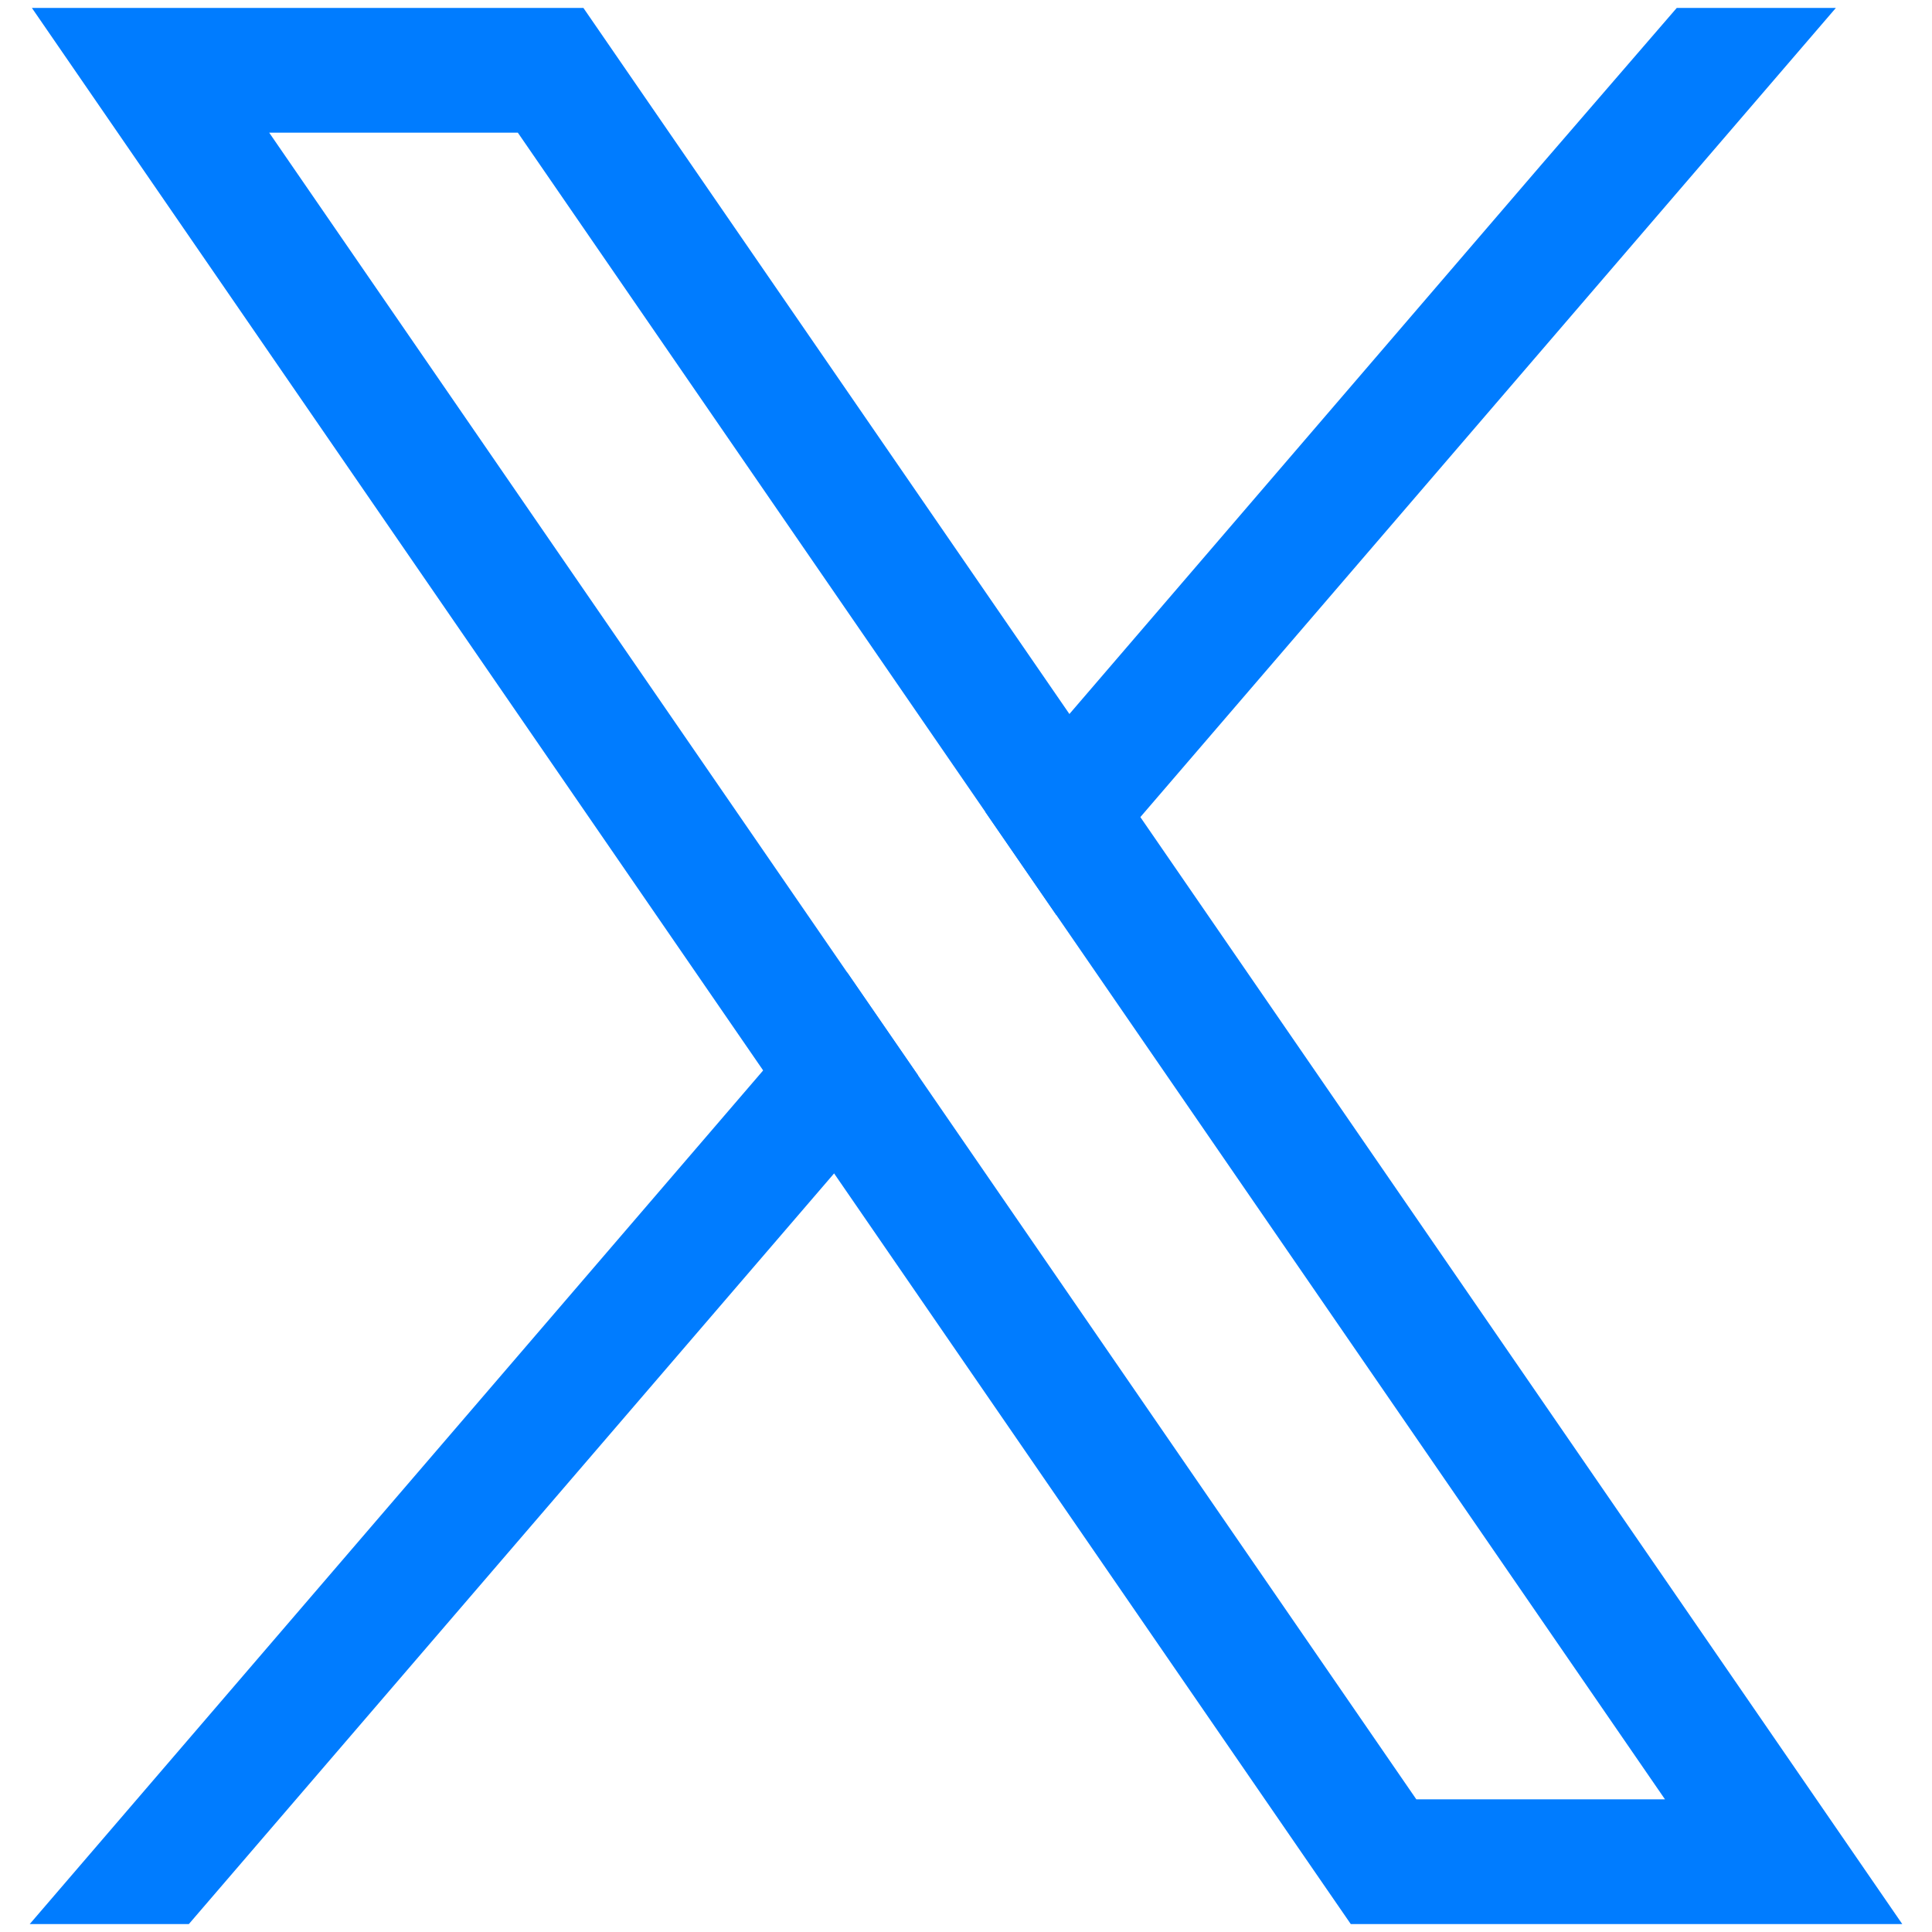
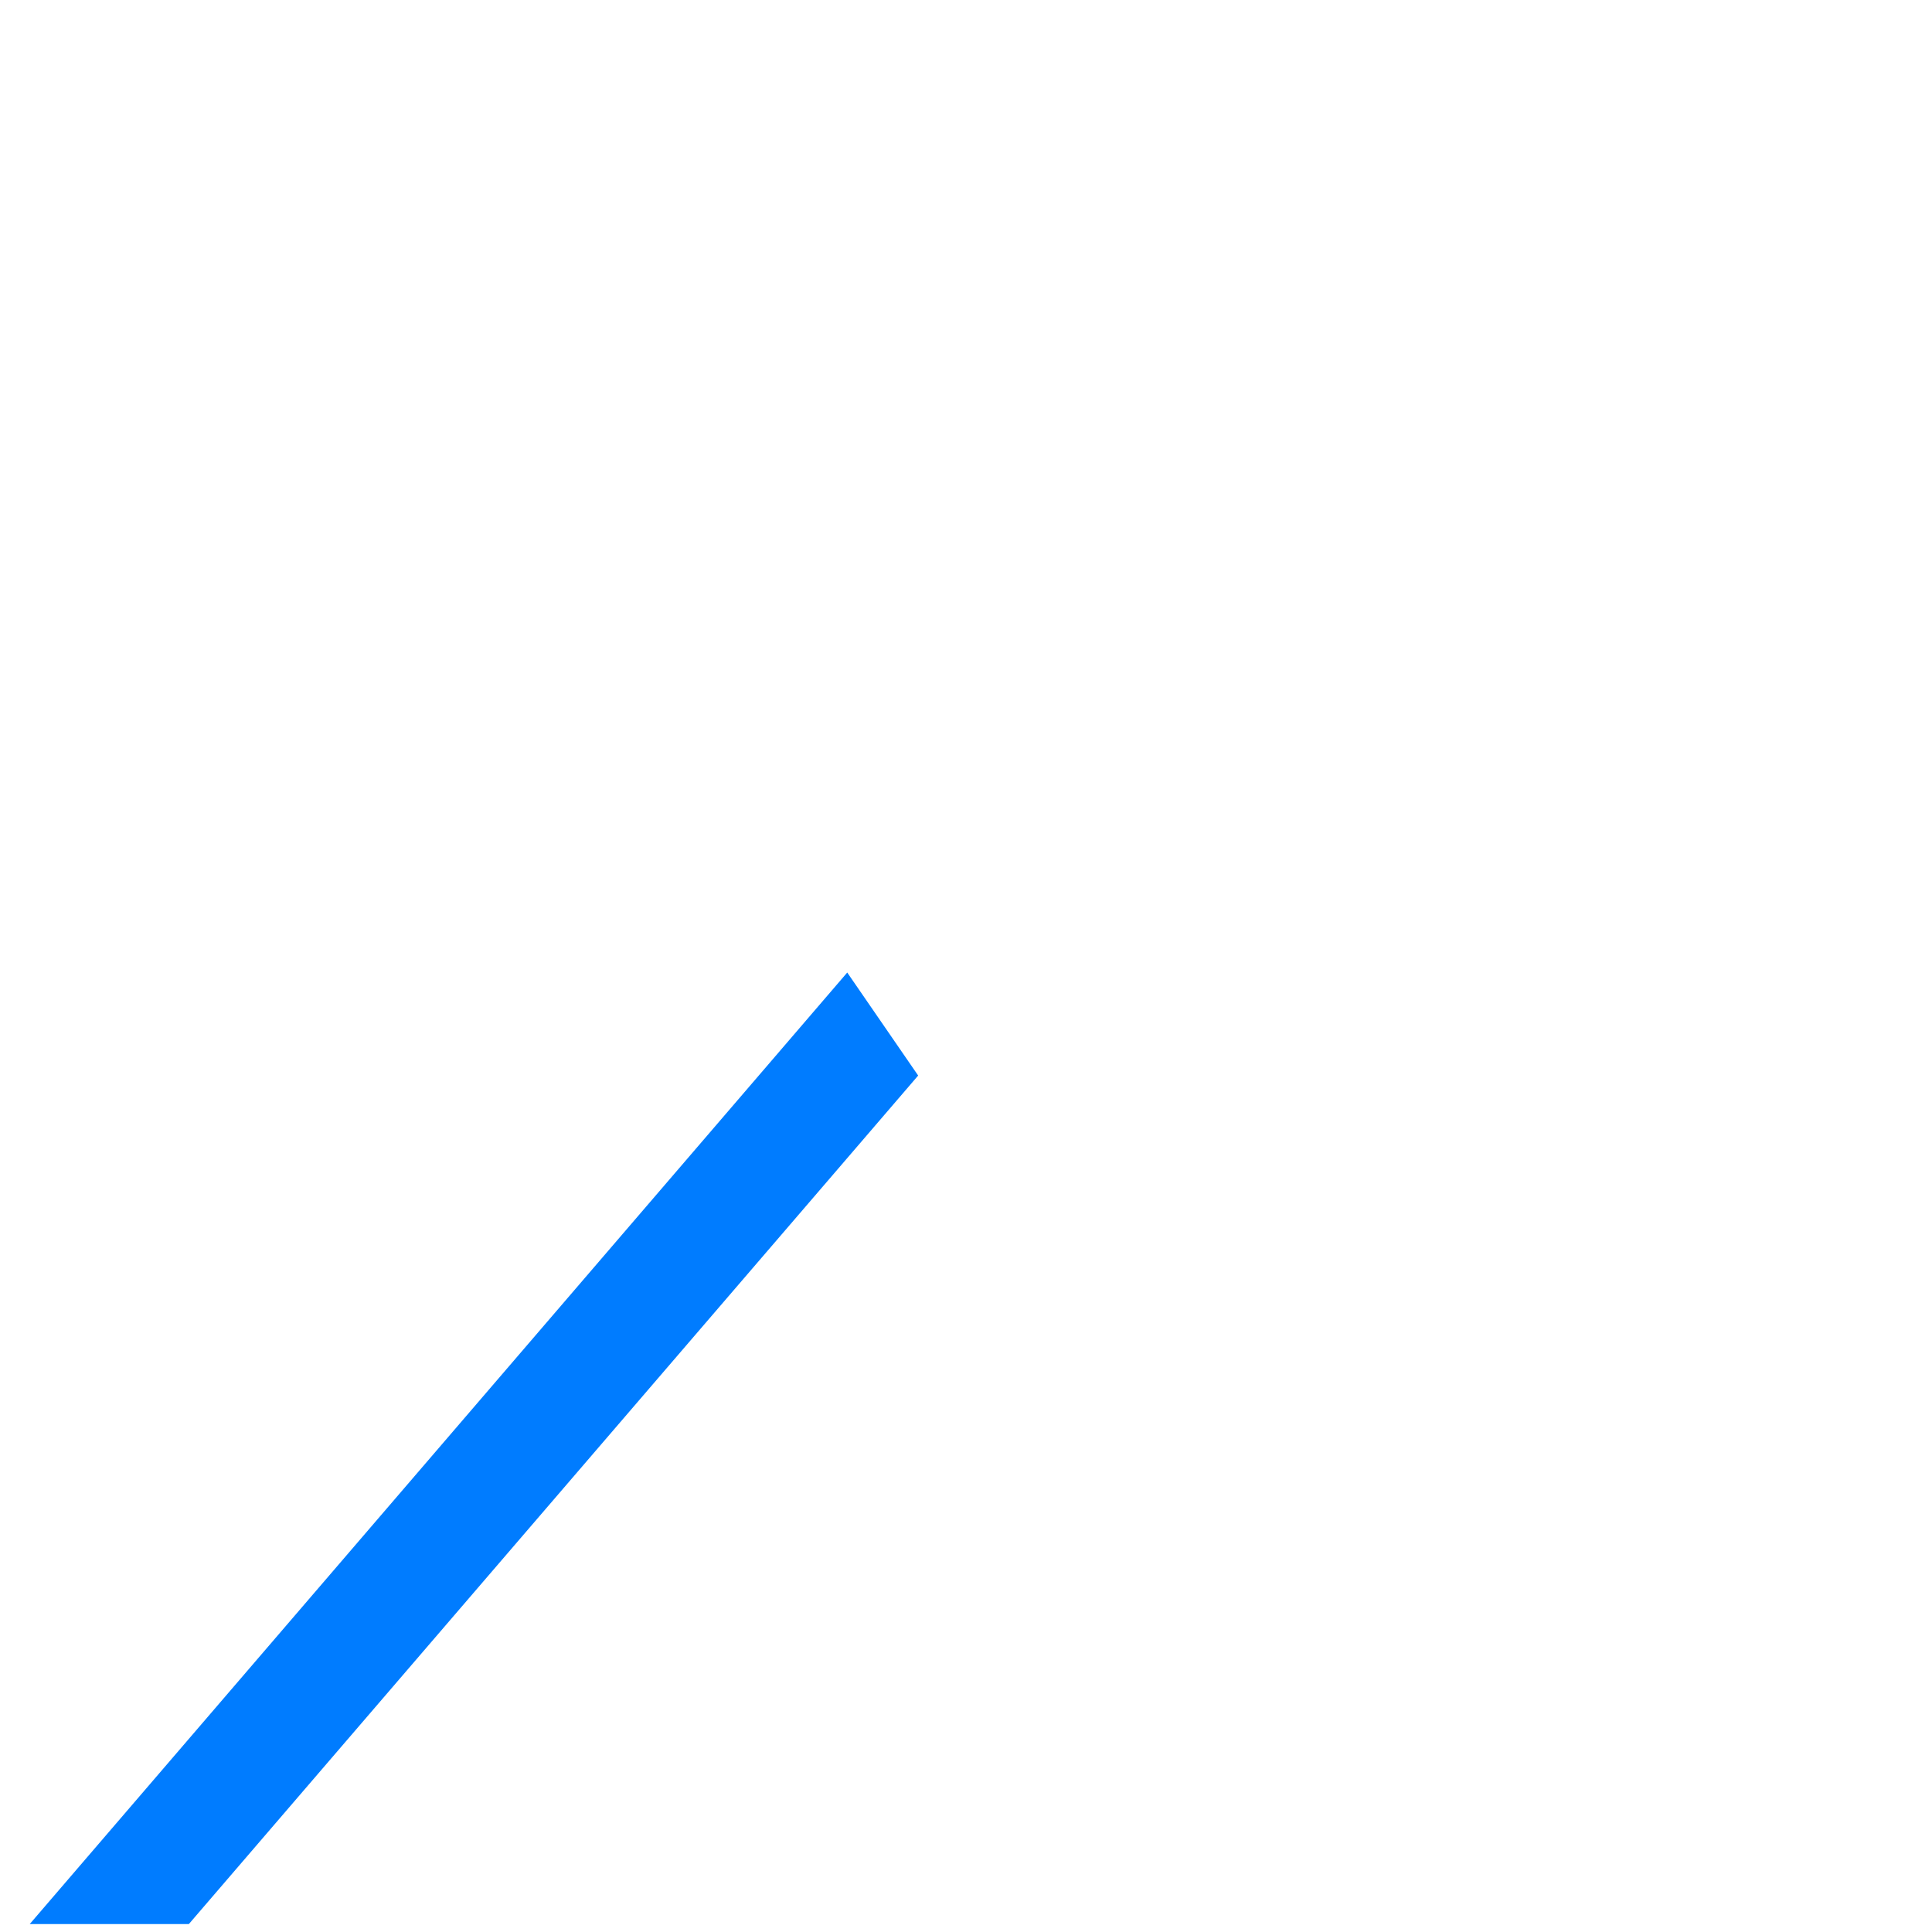
<svg xmlns="http://www.w3.org/2000/svg" width="18" height="18" id="Layer_1" viewBox="0 0 1000 1000">
  <defs>
    <style>.cls-1{fill:#007cff;stroke-width:0px;}</style>
  </defs>
-   <path class="cls-1" d="M914.99,894.72l-324.75-471.8-36.72-53.36L321.22,32.08l-19.25-27.97H16.51l69.62,101.17,308.88,448.78,36.72,53.3,248.18,360.59,19.25,27.94h285.45l-69.62-101.17ZM733.08,931.32l-257.84-374.62-36.72-53.33L139.34,68.68h128.7l241.96,351.55,36.72,53.33,315.07,457.77h-128.7Z" />
  <polygon class="cls-1" points="438.53 503.38 475.24 556.7 431.72 607.36 97.75 995.89 15.39 995.89 395 554.06 438.53 503.38" />
-   <polygon class="cls-1" points="950.24 4.11 590.24 422.93 546.71 473.56 509.99 420.23 553.52 369.57 797.38 85.73 867.88 4.11 950.24 4.11" />
</svg>